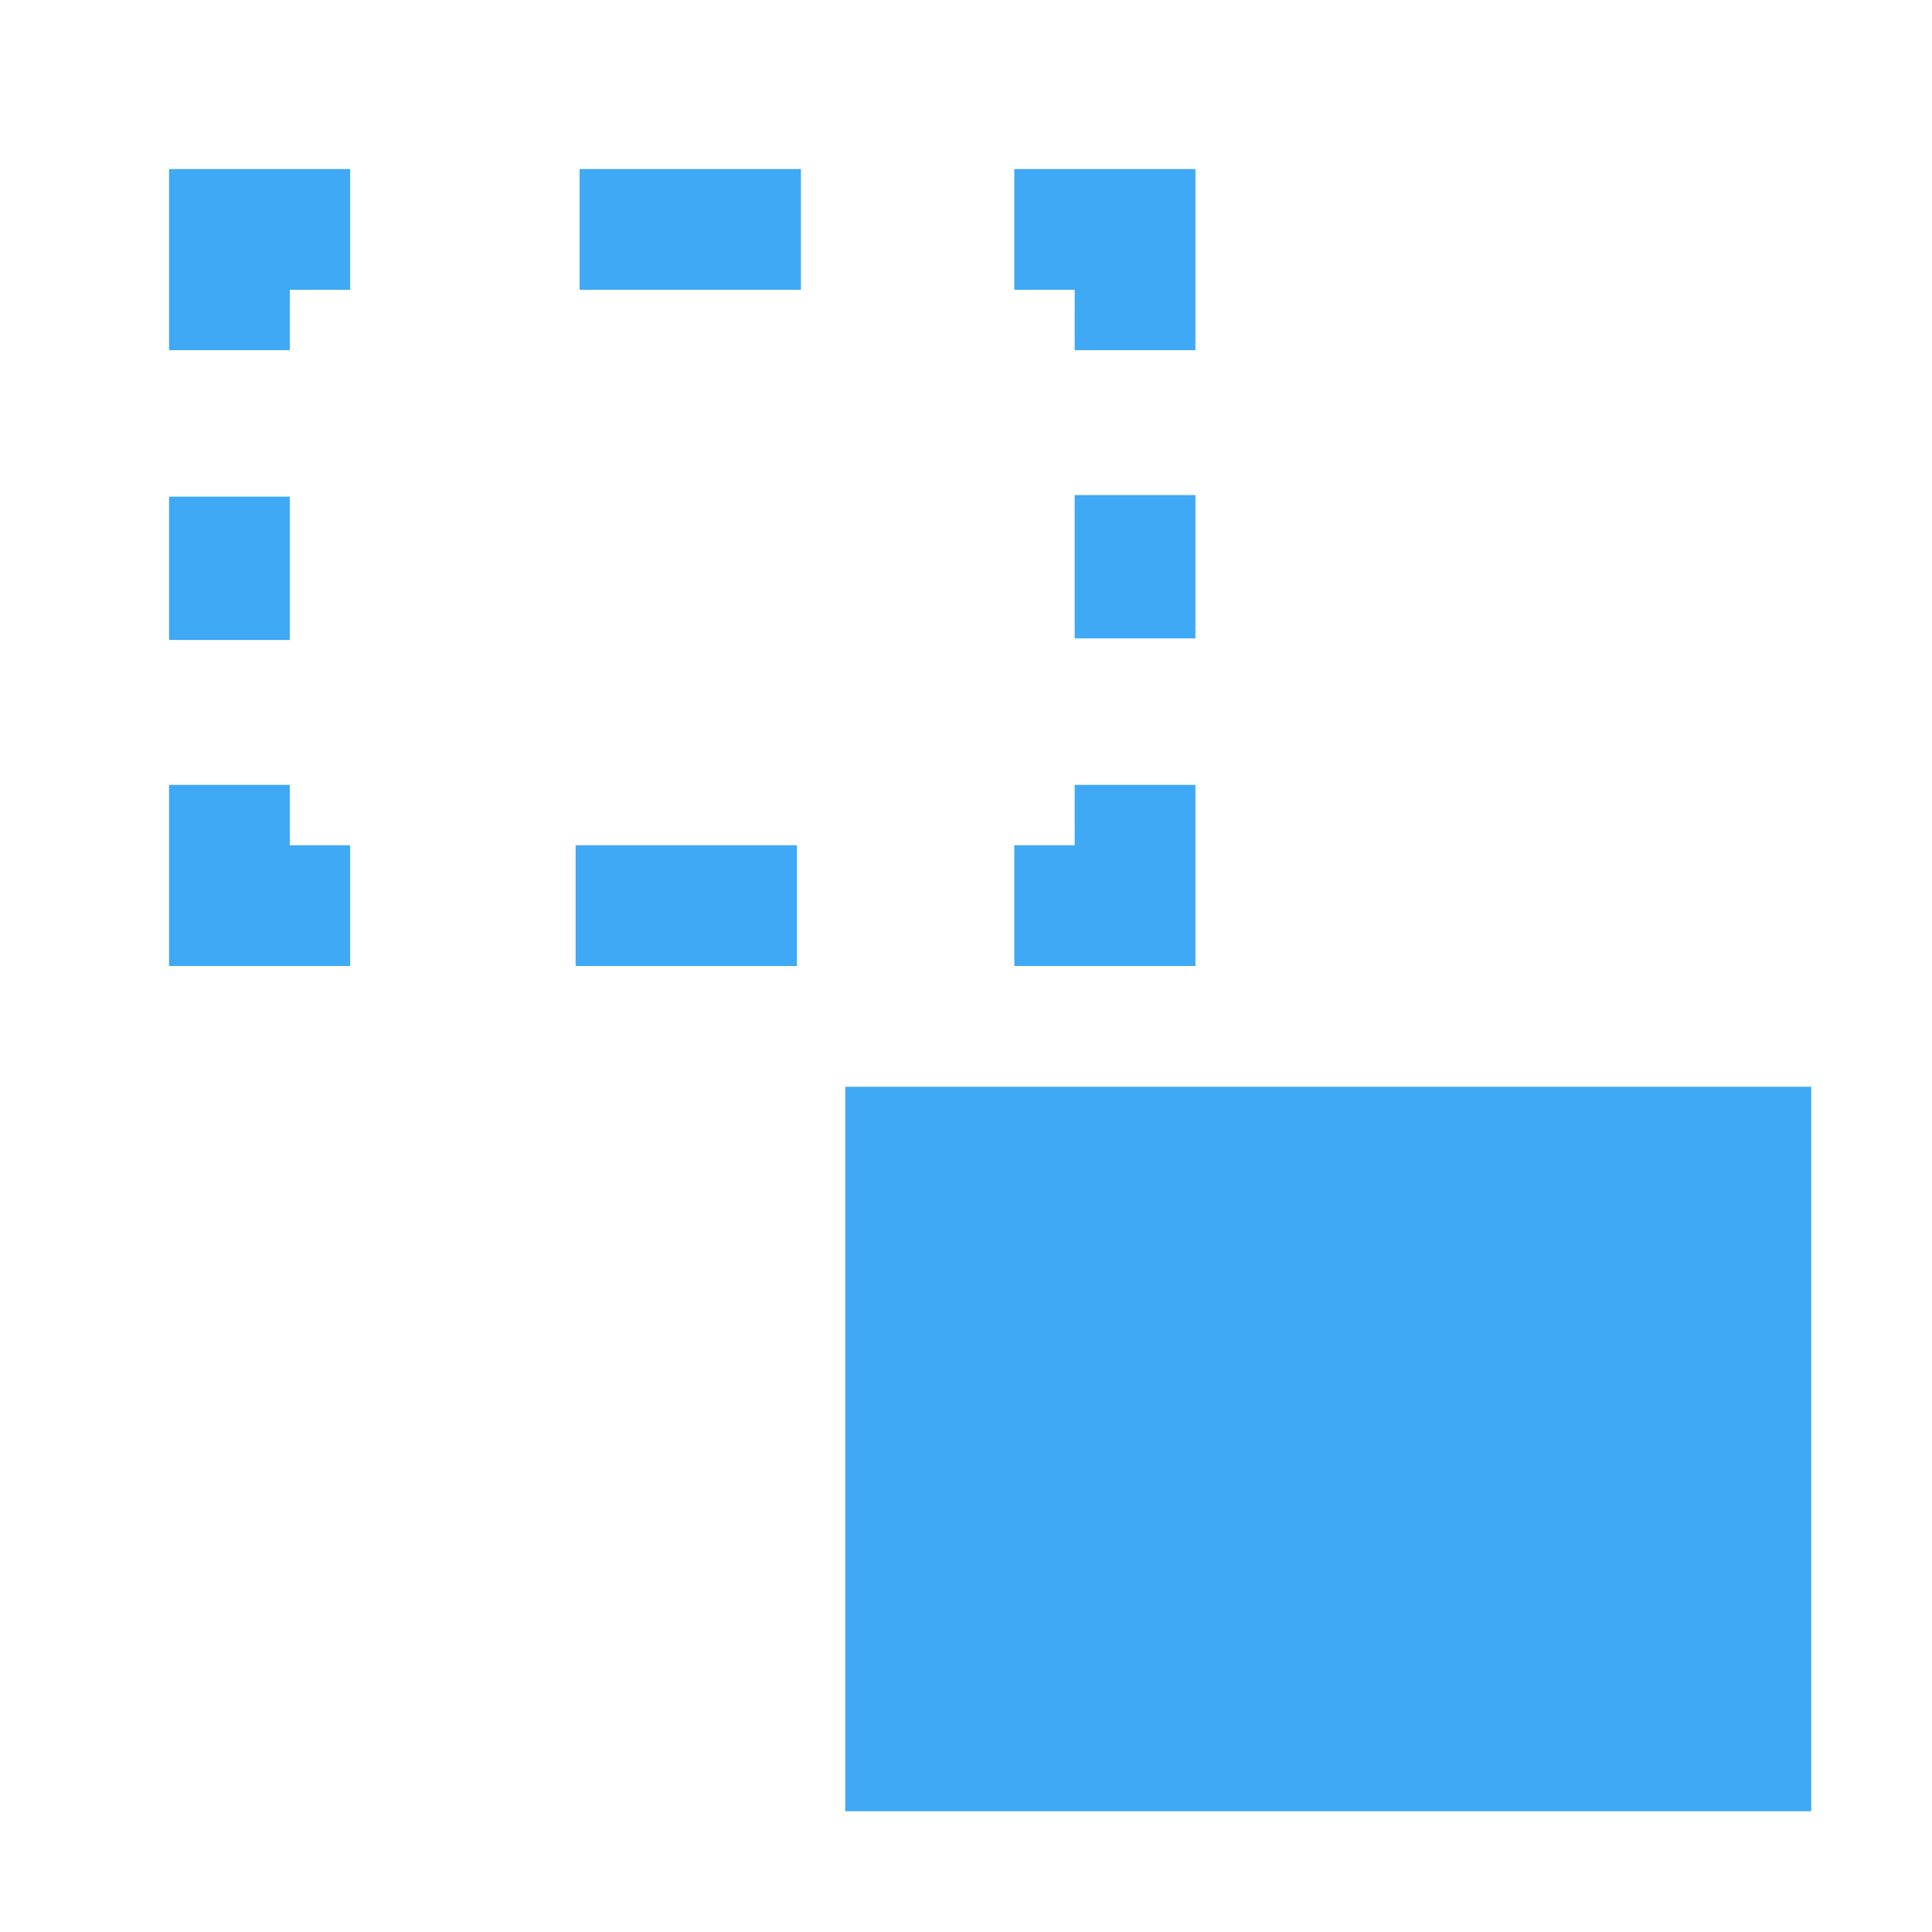
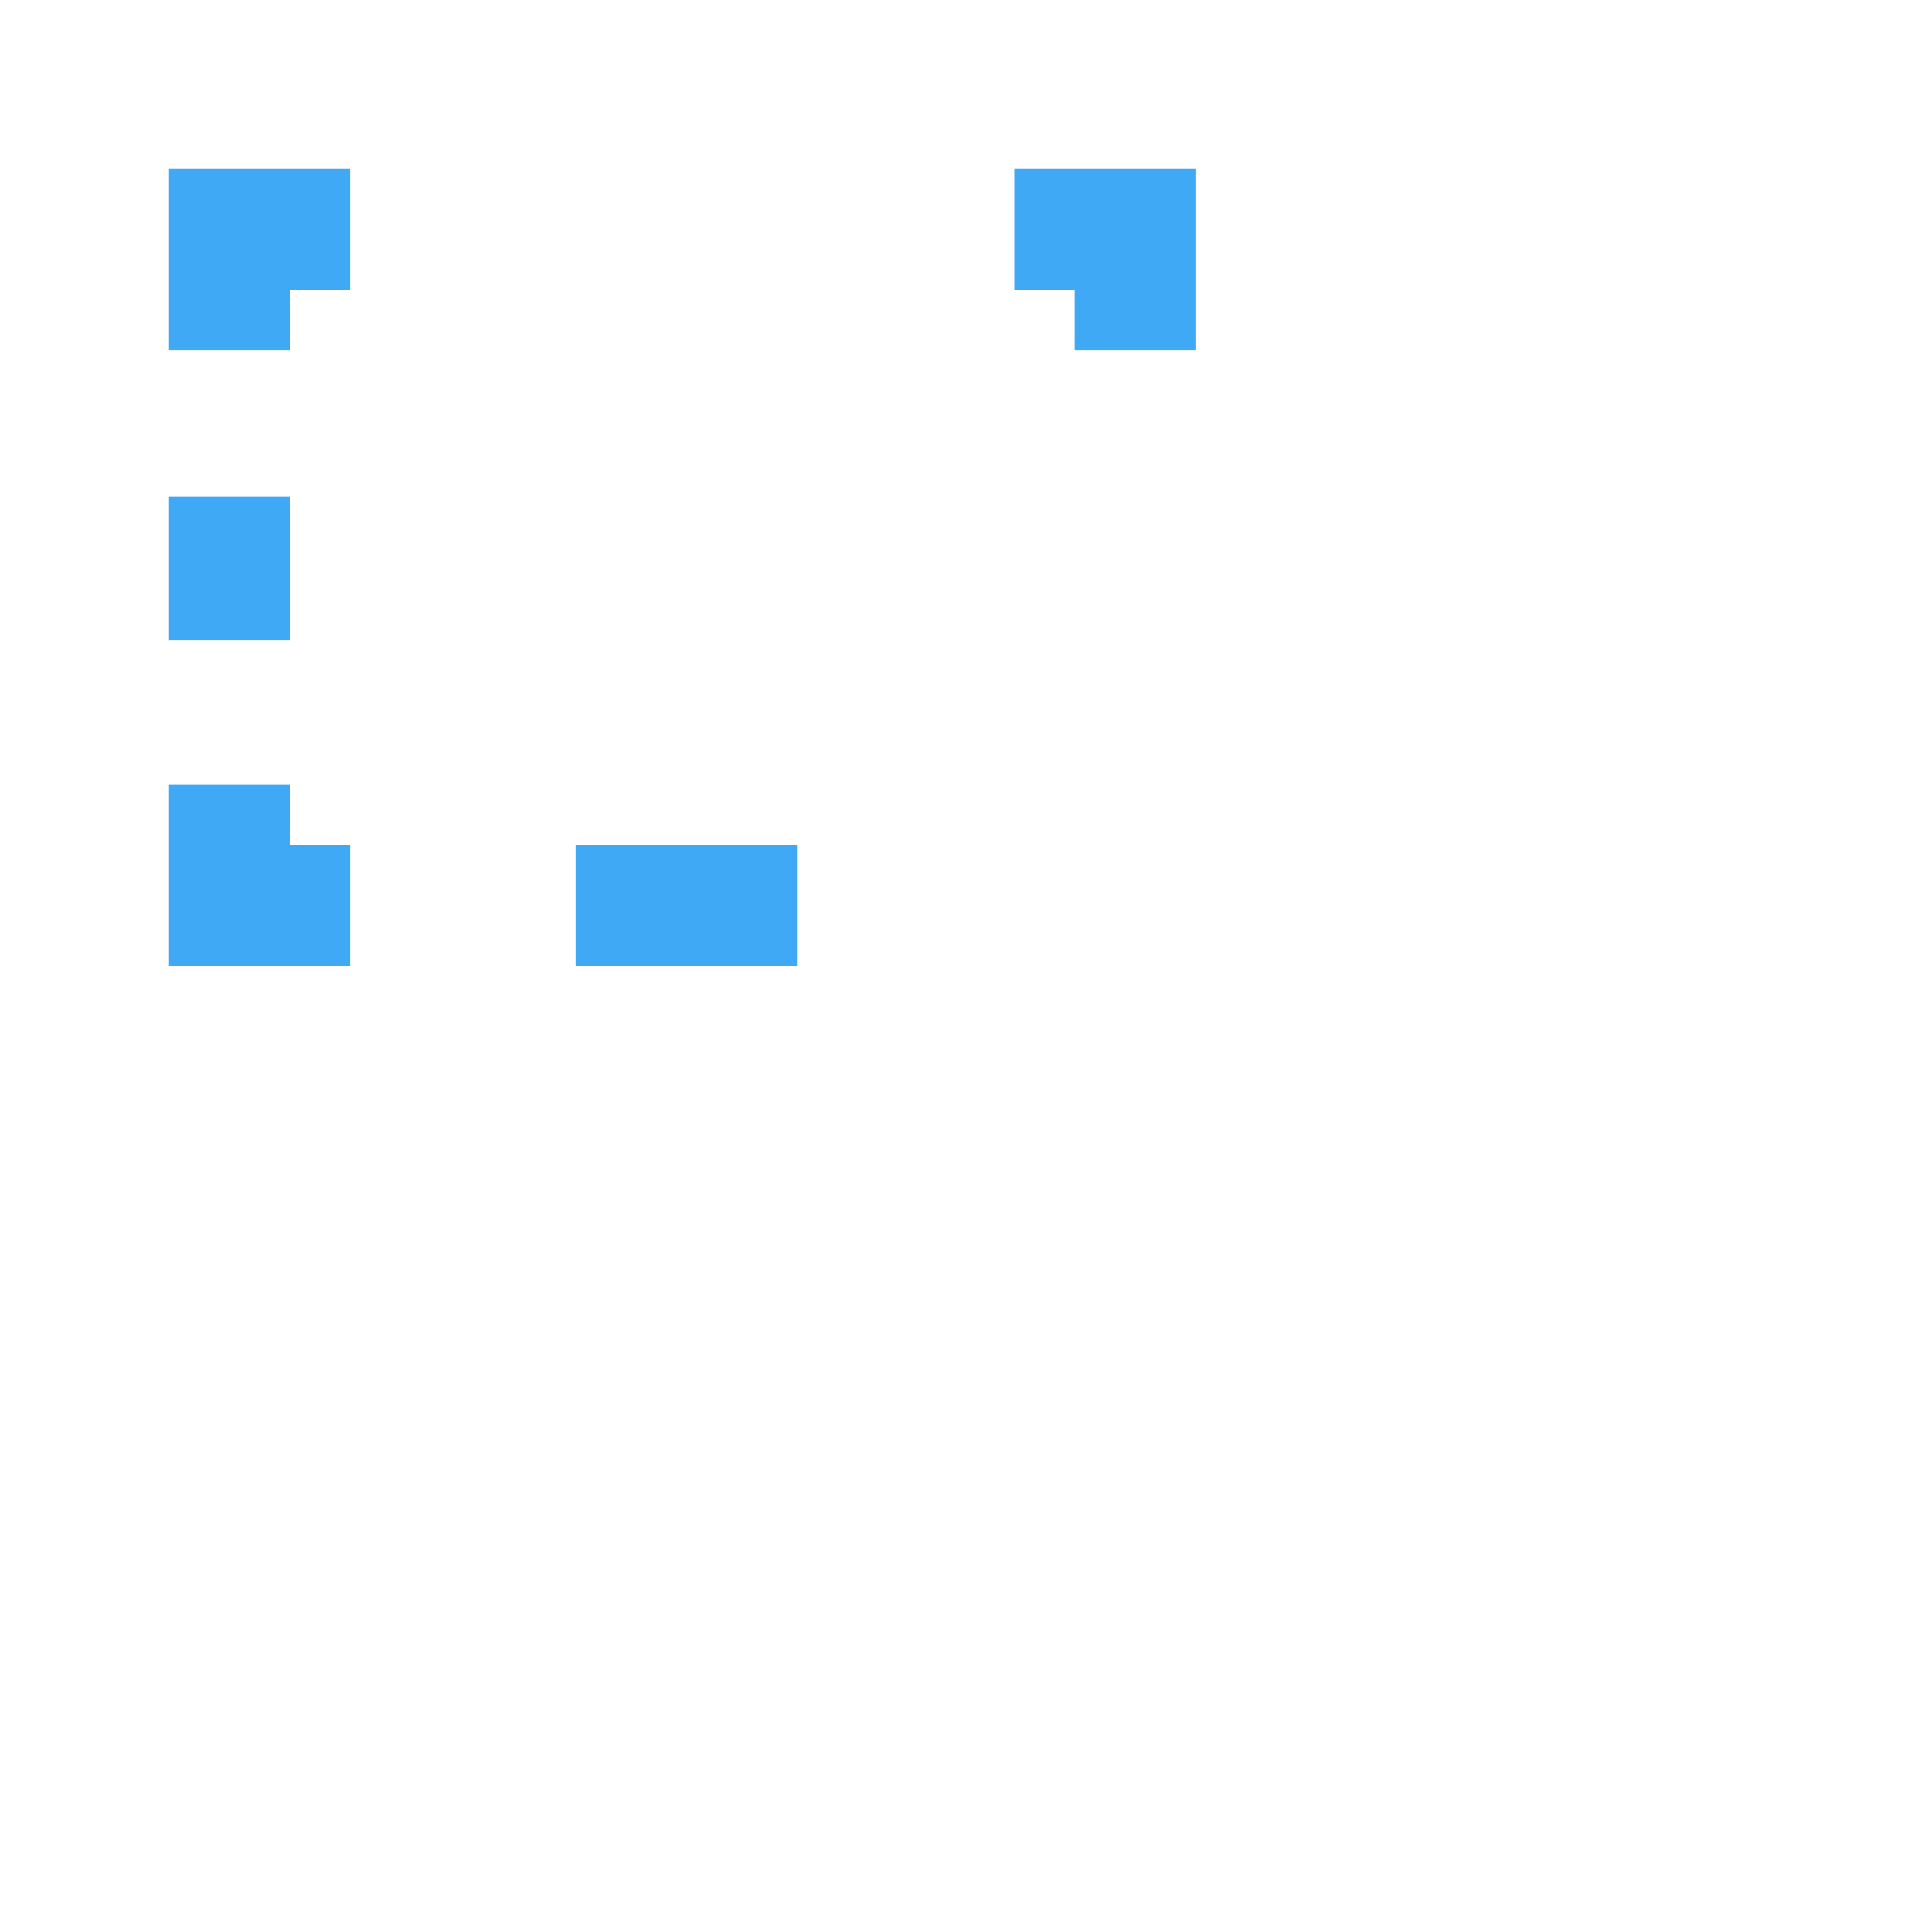
<svg xmlns="http://www.w3.org/2000/svg" enable-background="new 0 0 16 16" version="1.1" viewBox="0 0 16 16" xml:space="preserve">
  <style type="text/css">
	.st0{fill:#3FA9F5;}
	.st1{fill:none;stroke:#3FA9F5;stroke-miterlimit:10;}
	.st2{fill:none;stroke:#3FA9F5;stroke-miterlimit:10;stroke-dasharray:1.833,1.833;}
	.st3{fill:none;stroke:#3FA9F5;stroke-miterlimit:10;stroke-dasharray:1.187,1.187;}
</style>
-   <rect class="st0" x="7" y="9" width="8" height="6" />
  <polyline class="st1" points="1.9 2.9 1.9 1.9 2.9 1.9" />
-   <line class="st2" x1="4.8" x2="7.5" y1="1.9" y2="1.9" />
  <polyline class="st1" points="8.4 1.9 9.4 1.9 9.4 2.9" />
-   <line class="st3" x1="9.4" x2="9.4" y1="4.1" y2="5.9" />
-   <polyline class="st1" points="9.4 6.5 9.4 7.5 8.4 7.5" />
  <line class="st2" x1="6.6" x2="3.9" y1="7.5" y2="7.5" />
  <polyline class="st1" points="2.9 7.5 1.9 7.5 1.9 6.5" />
  <line class="st3" x1="1.9" x2="1.9" y1="5.3" y2="3.5" />
</svg>